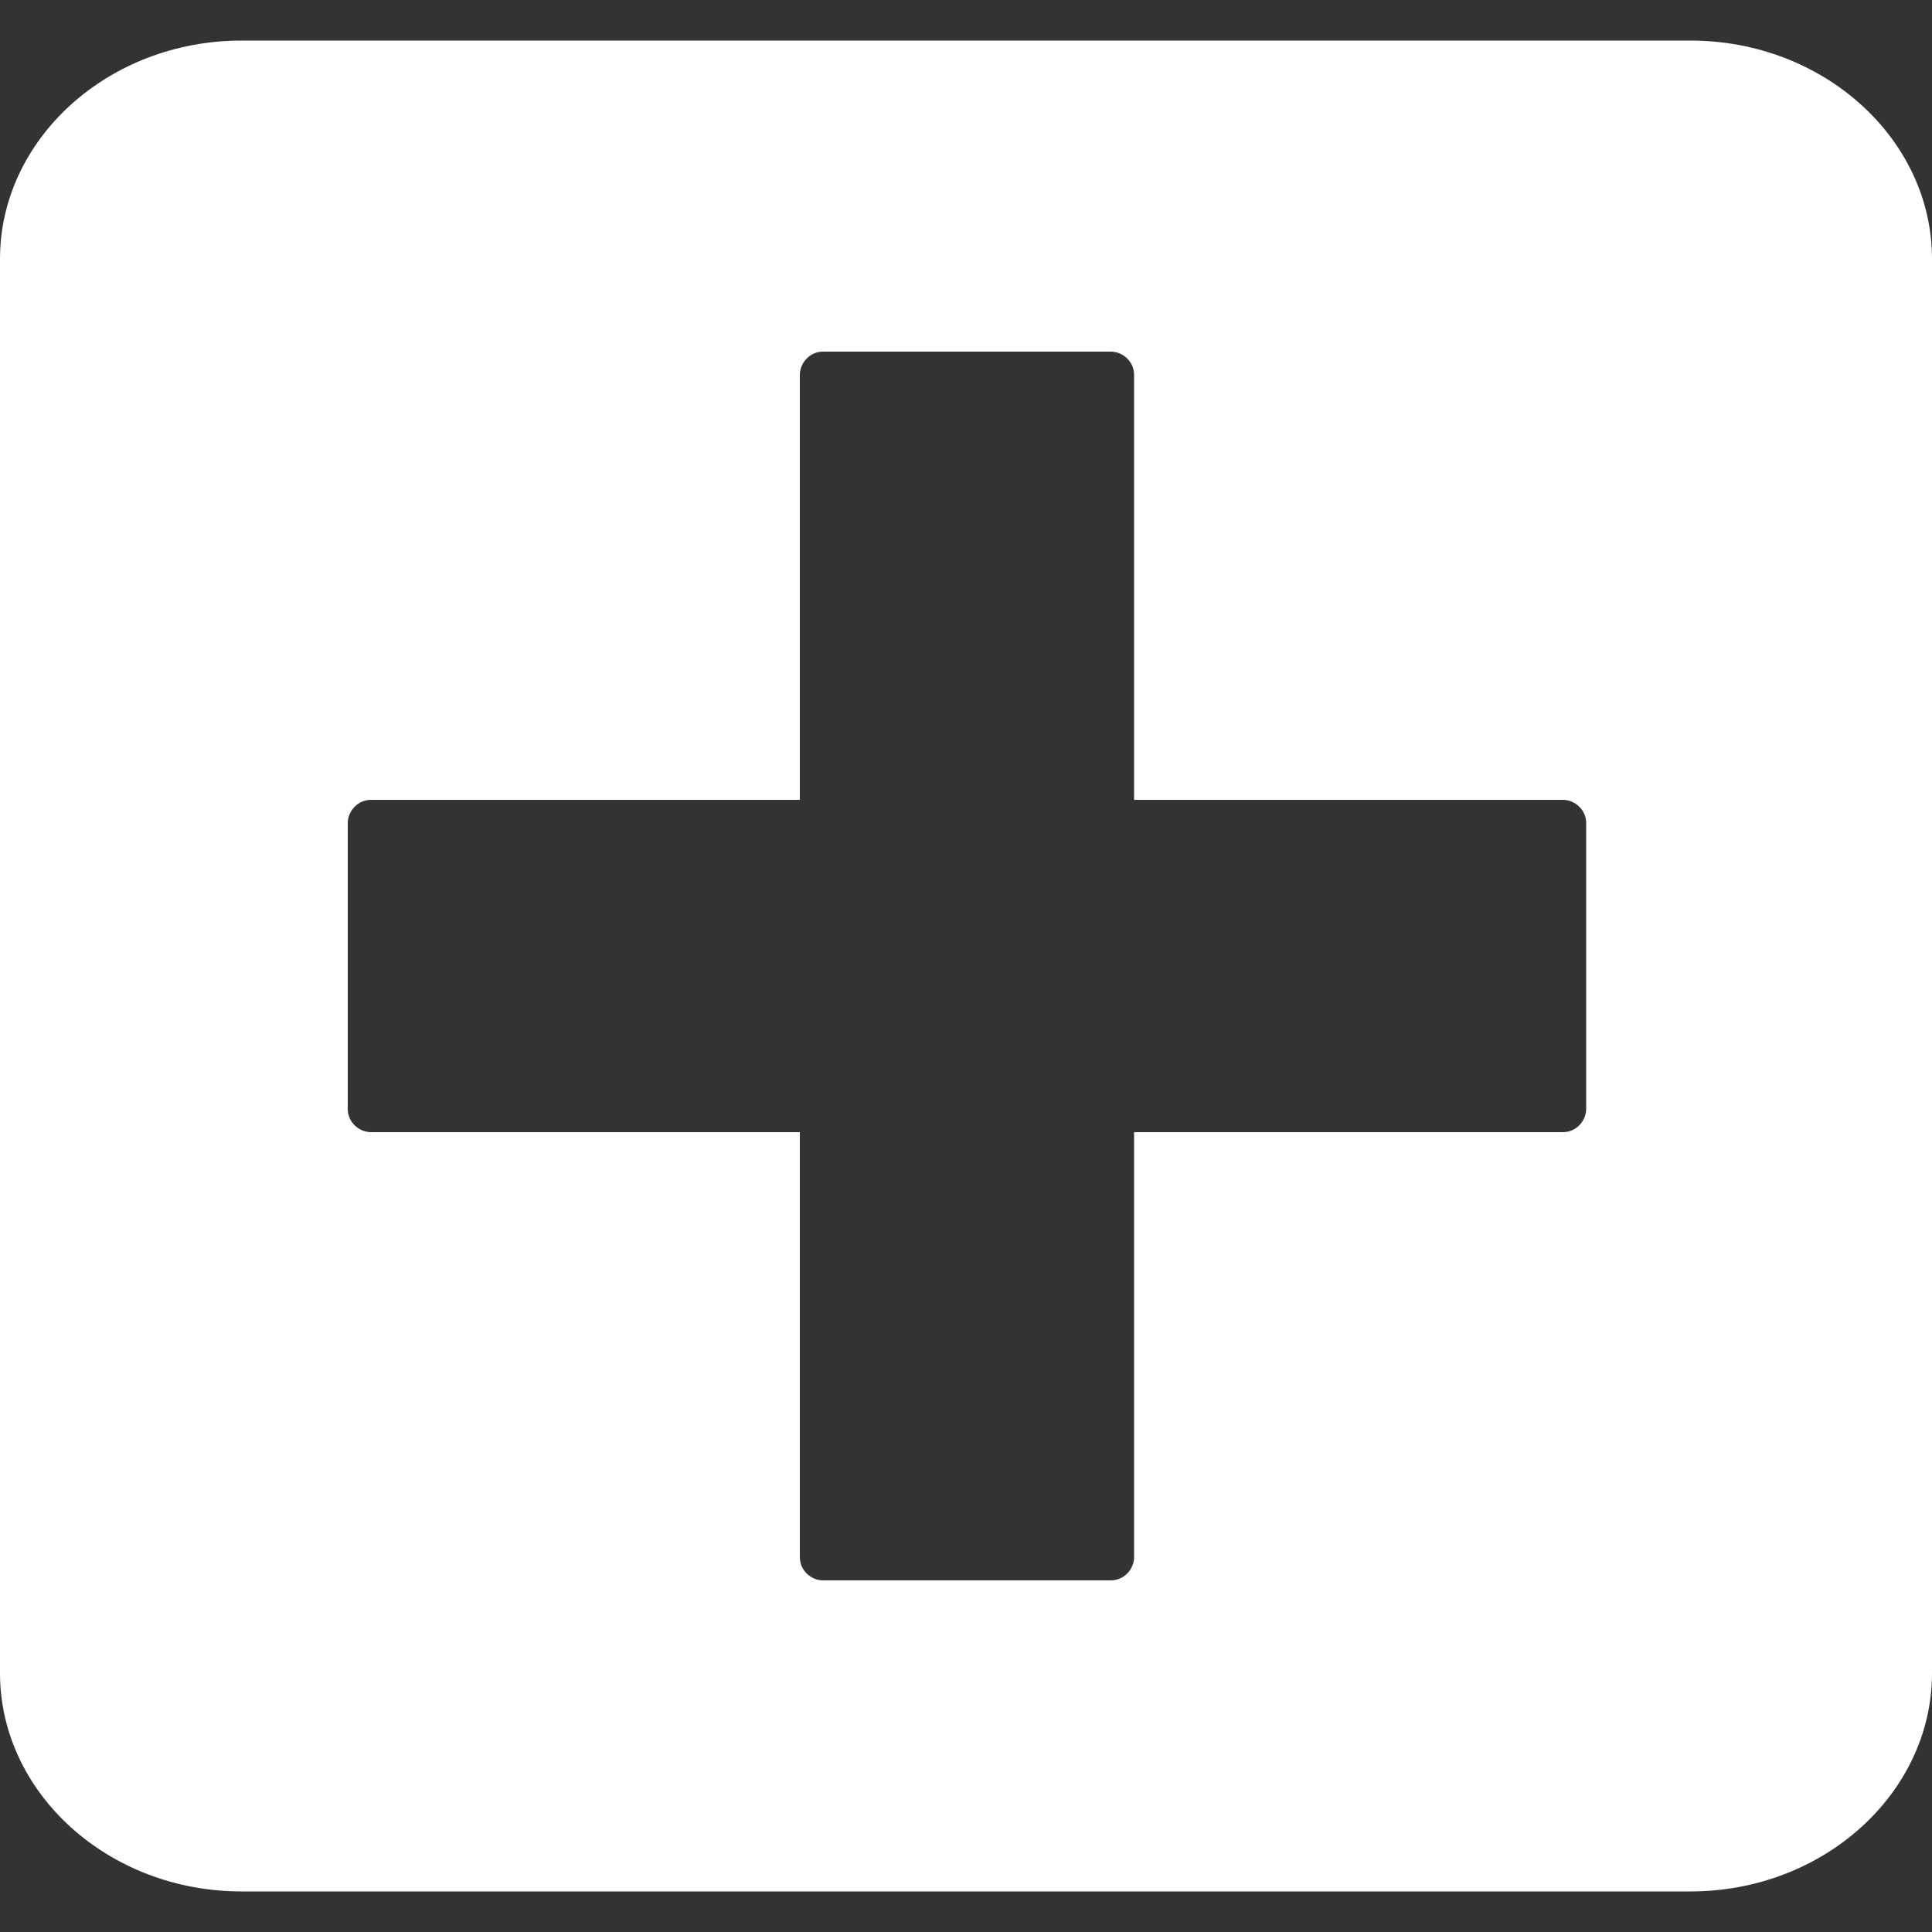
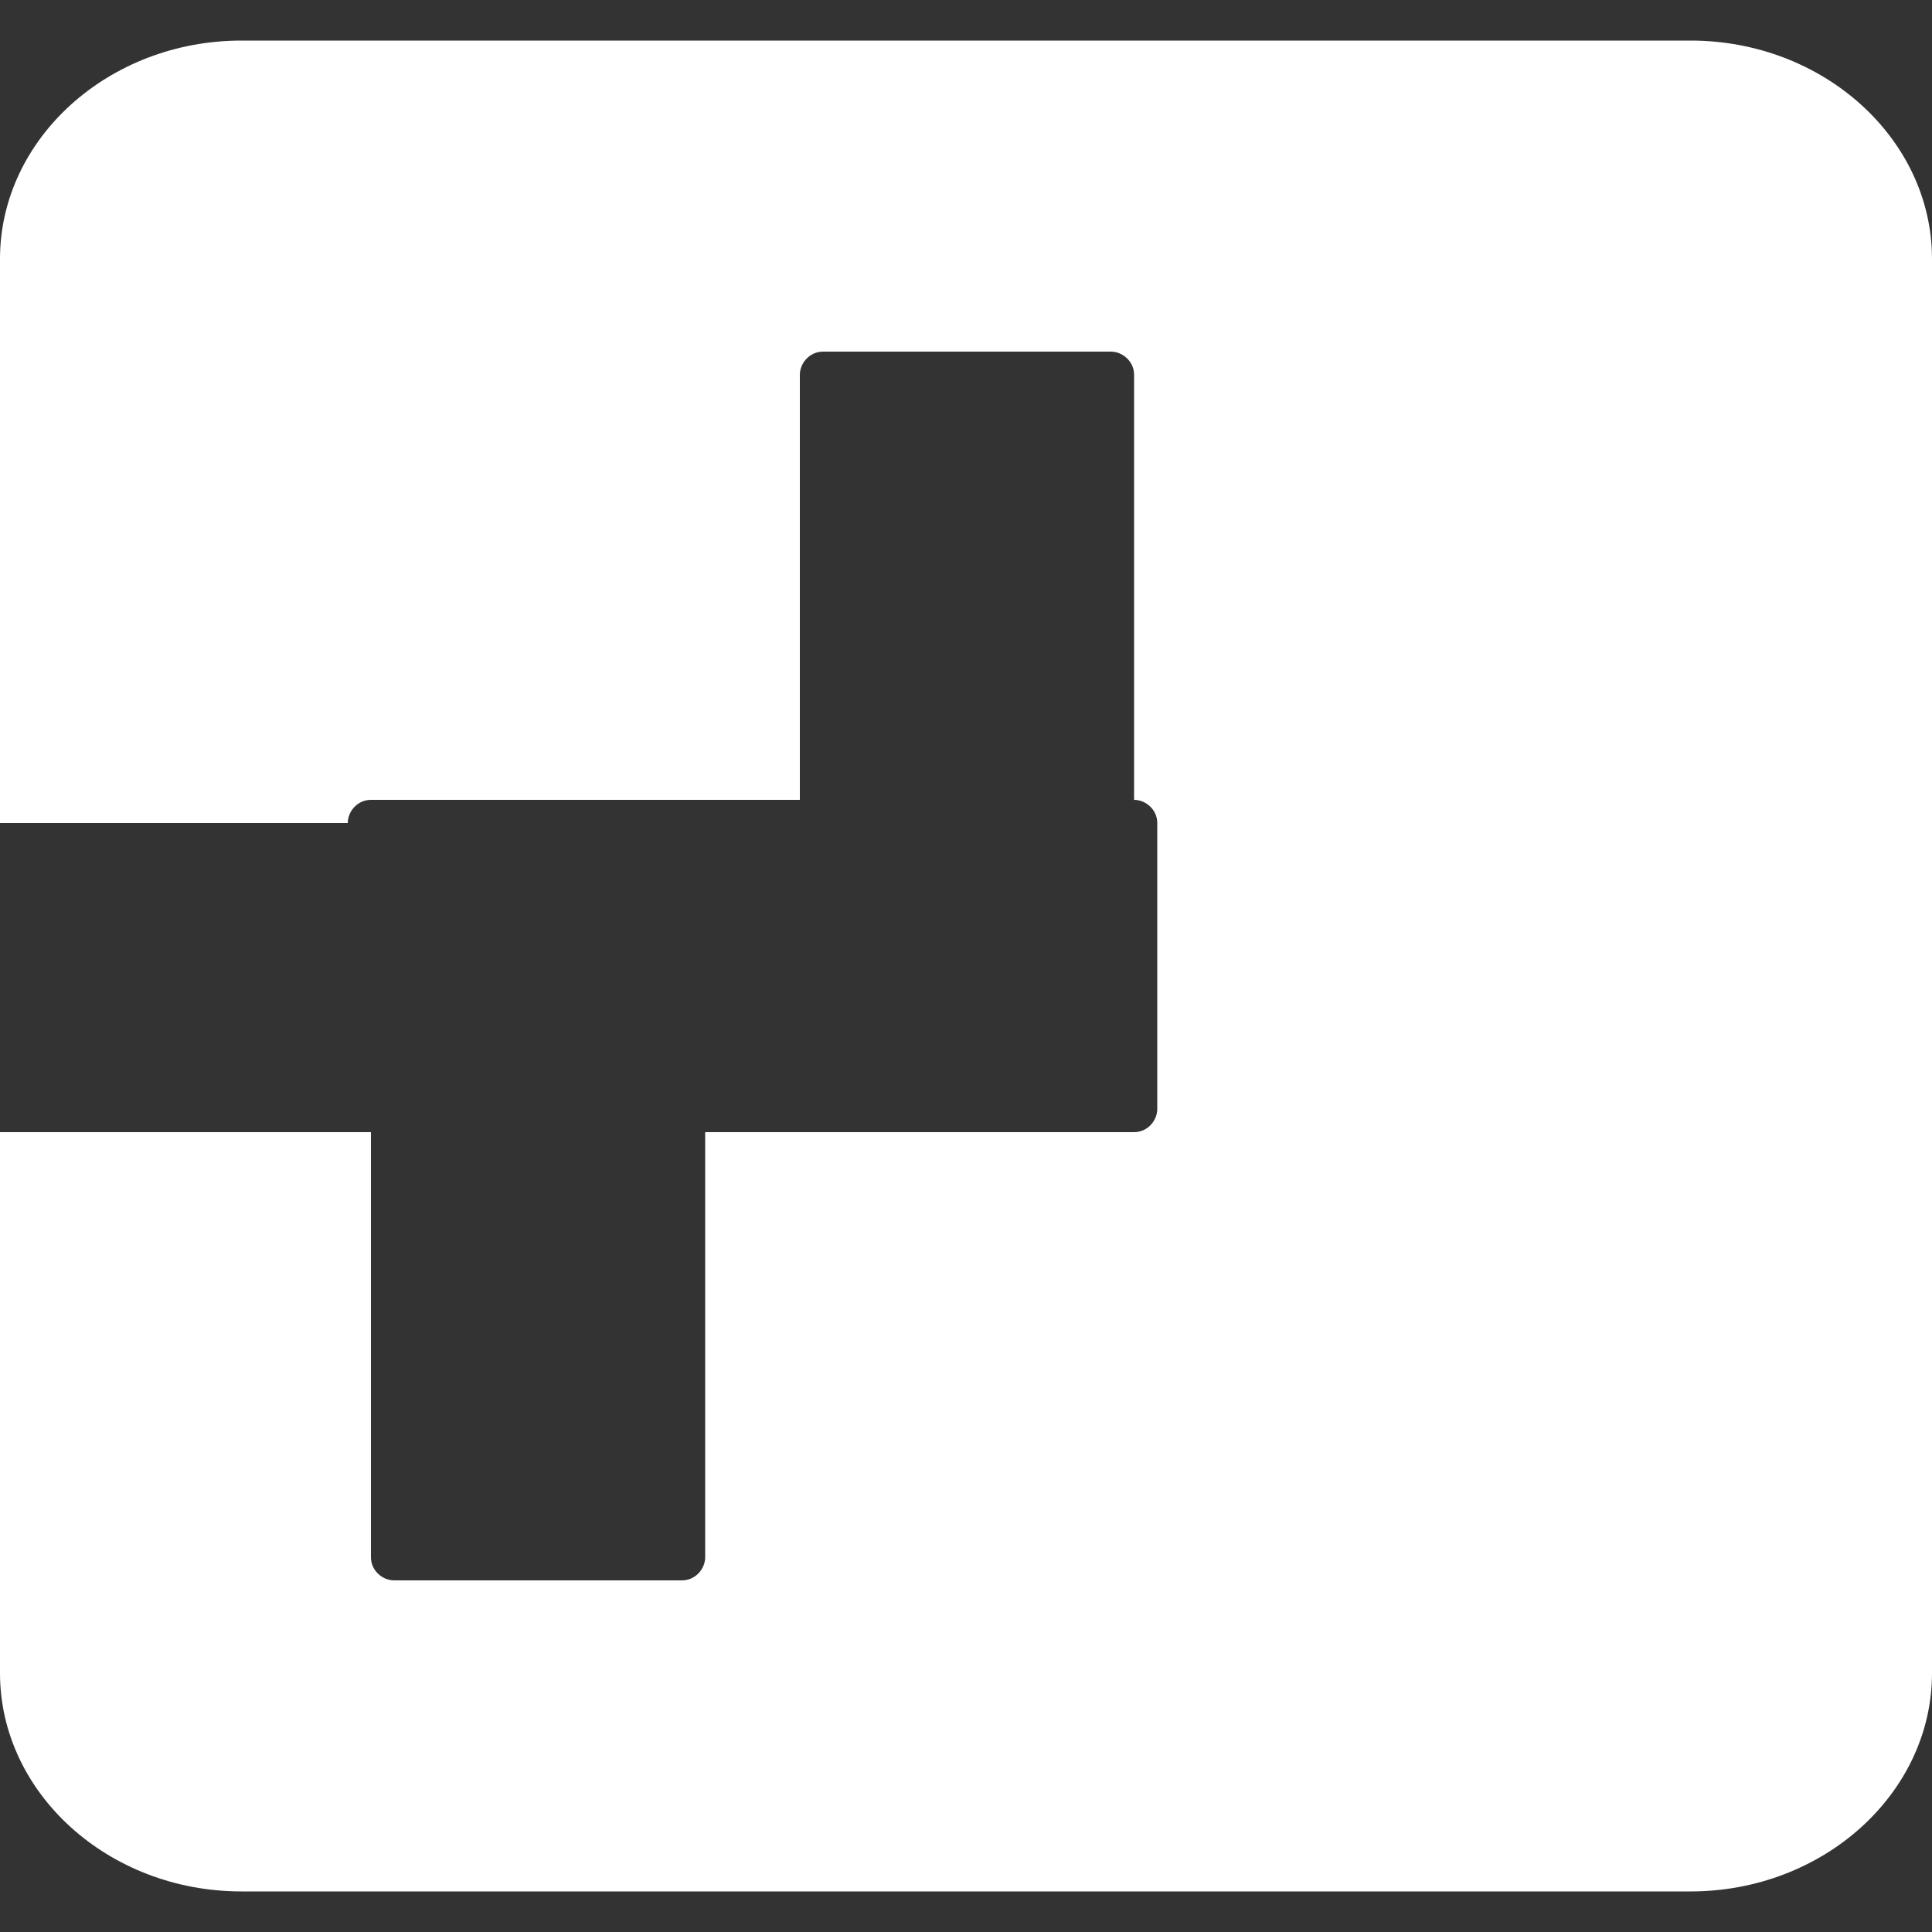
<svg xmlns="http://www.w3.org/2000/svg" version="1.1" viewBox="0 0 100 100">
  <rect x="0" y="0" width="100" height="100" fill="#333333" stroke="none" />
  <defs>
    <style> .cls-1 { fill: #fff; } </style>
  </defs>
  <g>
    <g id="Layer_1">
-       <path class="cls-1" d="M0,13.4v48.7h0v24.5c0,6.2,5.6,11.3,12.5,11.3h75c6.9,0,12.5-5.1,12.5-11.3v-24.3h0V13.4c0-6.2-5.6-11.3-12.5-11.3H12.5C5.6,2.1,0,7.2,0,13.4ZM18,42.6c0-.6.5-1.2,1.2-1.2h22.2v-22c0-.6.5-1.2,1.2-1.2h14.9c.6,0,1.2.5,1.2,1.2v22h22.2c.6,0,1.2.5,1.2,1.2v14.8c0,.6-.5,1.2-1.2,1.2h-22.2v22c0,.6-.5,1.2-1.2,1.2h-14.9c-.6,0-1.2-.5-1.2-1.2v-22h-22.2c-.6,0-1.2-.5-1.2-1.2v-14.8Z" />
+       <path class="cls-1" d="M0,13.4v48.7h0v24.5c0,6.2,5.6,11.3,12.5,11.3h75c6.9,0,12.5-5.1,12.5-11.3v-24.3h0V13.4c0-6.2-5.6-11.3-12.5-11.3H12.5C5.6,2.1,0,7.2,0,13.4ZM18,42.6c0-.6.5-1.2,1.2-1.2h22.2v-22c0-.6.5-1.2,1.2-1.2h14.9c.6,0,1.2.5,1.2,1.2v22c.6,0,1.2.5,1.2,1.2v14.8c0,.6-.5,1.2-1.2,1.2h-22.2v22c0,.6-.5,1.2-1.2,1.2h-14.9c-.6,0-1.2-.5-1.2-1.2v-22h-22.2c-.6,0-1.2-.5-1.2-1.2v-14.8Z" />
    </g>
  </g>
</svg>